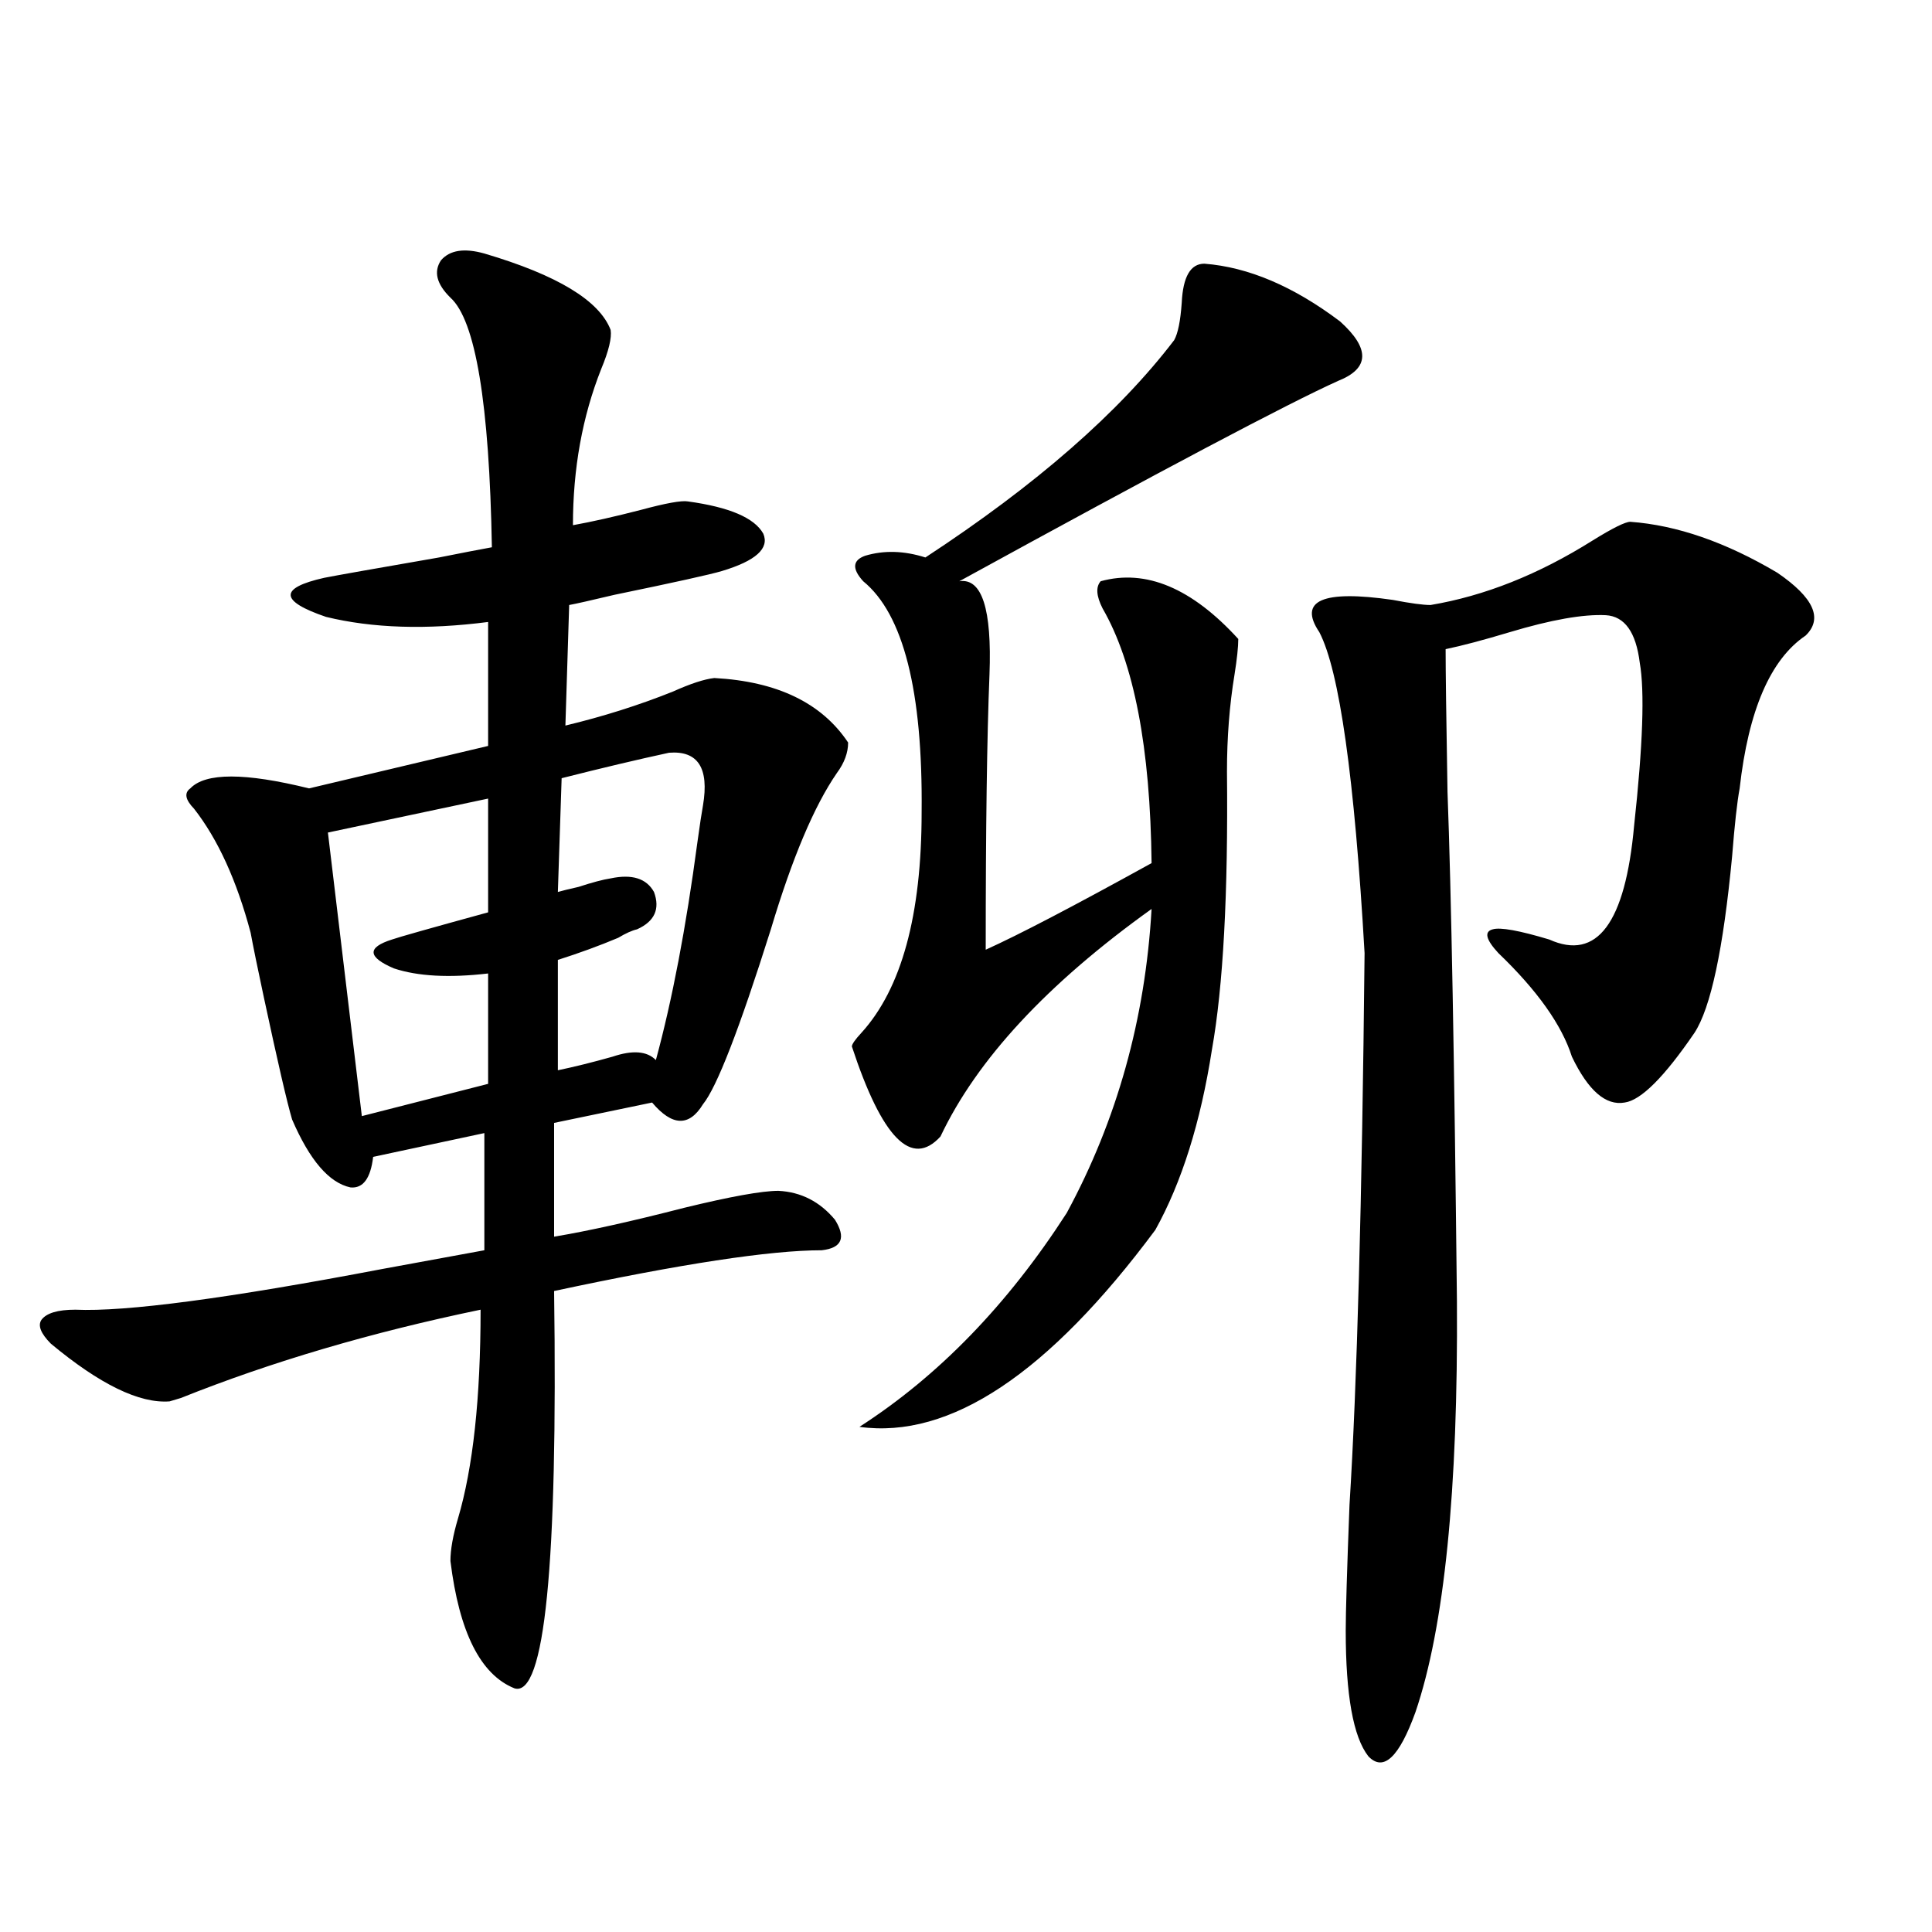
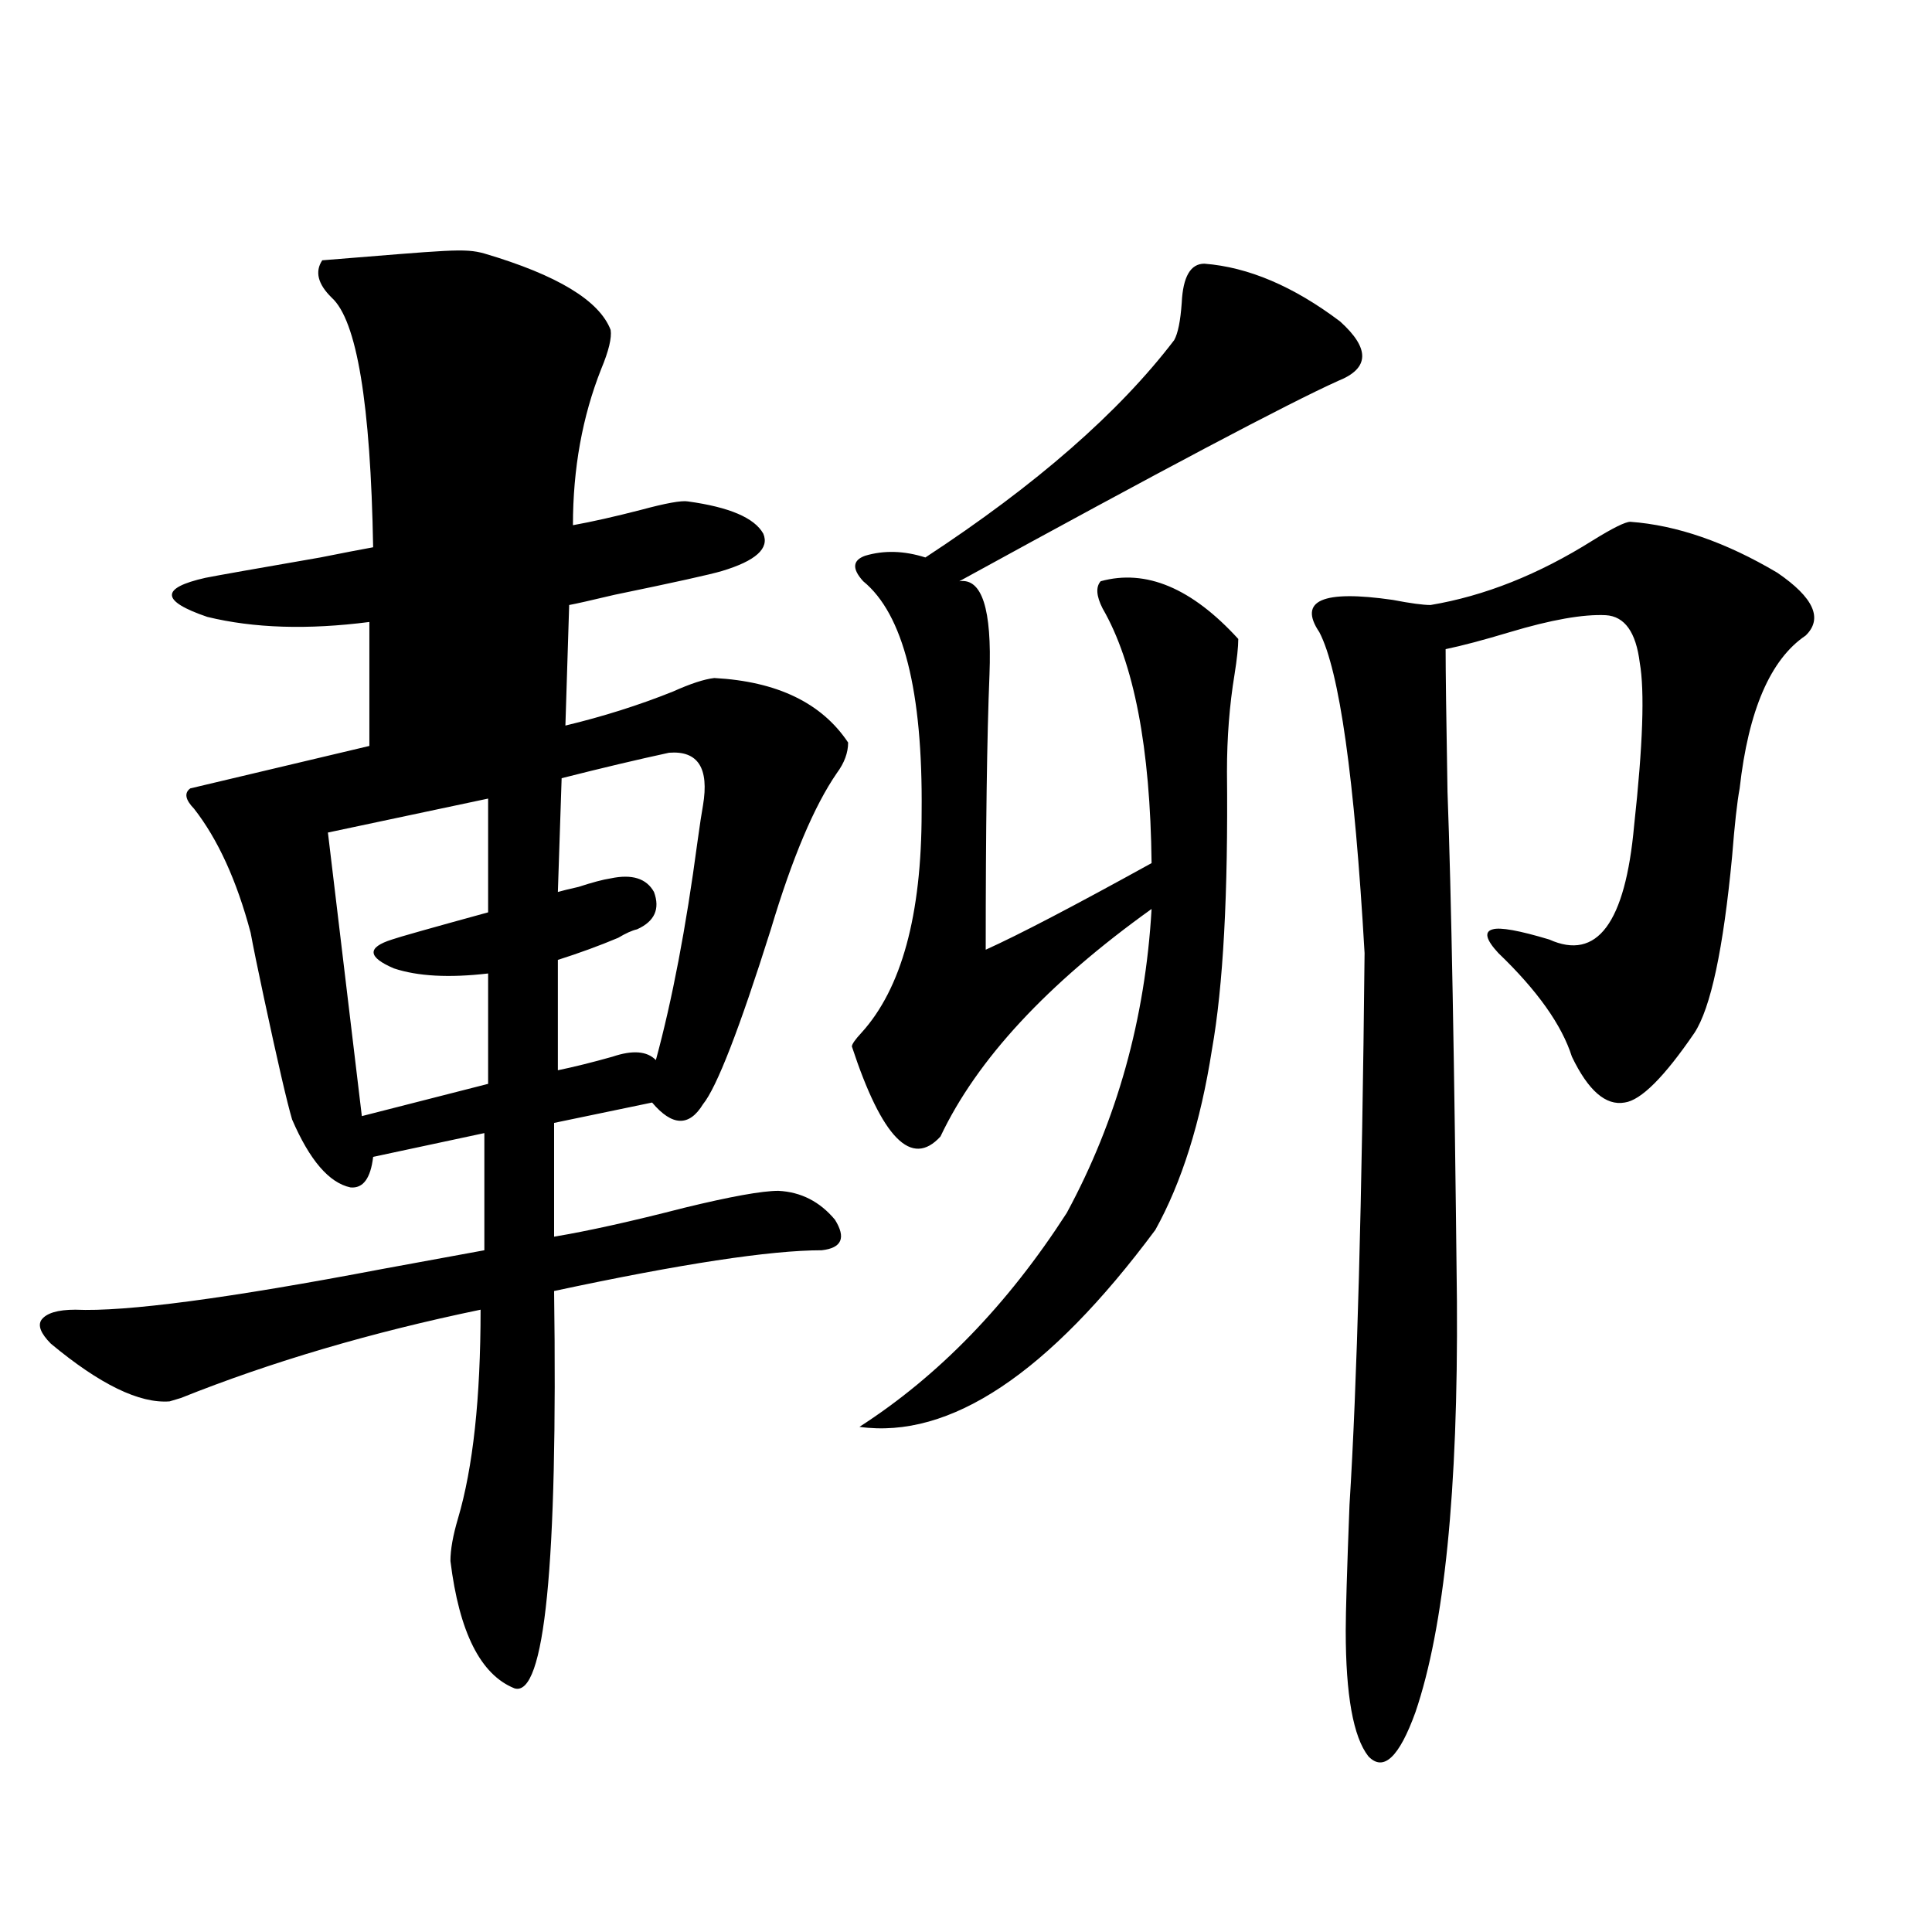
<svg xmlns="http://www.w3.org/2000/svg" version="1.1" id="图层_1" x="0px" y="0px" width="1000px" height="1000px" viewBox="0 0 1000 1000" enable-background="new 0 0 1000 1000" xml:space="preserve">
-   <path d="M250.701,131.215c37.713,11.138,59.511,24.321,65.364,39.551c0.641,4.106-0.976,10.849-4.878,20.215  c-9.756,24.609-14.634,51.567-14.634,80.859c9.756-1.758,21.463-4.395,35.121-7.91c13.003-3.516,21.128-4.972,24.39-4.395  c21.463,2.938,34.466,8.501,39.023,16.699c3.247,7.622-3.902,14.063-21.463,19.336c-5.854,1.758-24.39,5.864-55.608,12.305  c-12.362,2.938-20.167,4.696-23.414,5.273l-1.951,62.402c19.512-4.683,38.048-10.547,55.608-17.578  c9.101-4.093,16.25-6.44,21.463-7.031c32.515,1.758,55.608,12.896,69.267,33.398c0,5.273-1.951,10.547-5.854,15.82  c-11.707,17.001-23.094,43.945-34.146,80.859c-16.265,51.567-27.972,81.738-35.121,90.527c-7.164,11.728-15.944,11.426-26.341-0.879  l-50.73,10.547v58.887c17.561-2.925,39.999-7.91,67.315-14.941c24.055-5.851,40.319-8.789,48.779-8.789  c11.707,0.591,21.463,5.575,29.268,14.941c5.854,9.38,3.567,14.653-6.829,15.82c-26.676,0-72.849,7.031-138.533,21.094  c1.951,141.806-4.878,210.347-20.487,205.664c-17.561-7.031-28.627-29.004-33.169-65.918c0-5.851,1.295-13.184,3.902-21.973  c7.805-26.367,11.707-62.402,11.707-108.105c-56.583,11.728-108.29,26.958-155.118,45.703l-5.854,1.758  c-15.609,1.181-36.097-8.789-61.462-29.883c-5.213-5.273-6.829-9.366-4.878-12.305c2.591-3.516,8.445-5.273,17.561-5.273  c26.005,1.181,79.022-5.851,159.021-21.094c22.103-4.093,39.664-7.319,52.681-9.668v-60.645l-57.559,12.305  c-1.311,11.138-5.213,16.411-11.707,15.82c-11.067-2.335-21.143-14.063-30.243-35.156c-2.607-8.789-7.485-29.883-14.634-63.281  c-3.262-15.229-5.534-26.367-6.829-33.398c-7.165-26.944-16.92-48.34-29.268-64.16c-4.558-4.683-5.213-8.198-1.951-10.547  c7.805-8.198,28.292-8.198,61.462,0l92.68-21.973v-64.16c-31.874,4.106-59.846,3.228-83.9-2.637  c-24.07-8.198-24.39-14.941-0.976-20.215c5.854-1.167,25.685-4.683,59.511-10.547c11.707-2.335,20.807-4.093,27.316-5.273  c-1.311-74.405-8.46-117.472-21.462-129.199c-7.165-7.031-8.78-13.472-4.878-19.336C232.806,129.457,240.29,128.29,250.701,131.215z   M252.652,413.344l-82.924,17.578l17.561,146.777L252.652,561v-57.129c-20.167,2.349-36.432,1.47-48.779-2.637  c-13.658-5.851-13.994-10.835-0.976-14.941c3.247-1.167,19.832-5.851,49.754-14.063V413.344z M346.309,389.613  c-16.265,3.516-34.801,7.91-55.608,13.184l-1.951,58.887c1.951-0.577,5.519-1.456,10.731-2.637  c7.149-2.335,12.683-3.804,16.585-4.395c11.052-2.335,18.536,0,22.438,7.031c3.247,8.789,0.32,15.243-8.78,19.336  c-2.606,0.591-5.854,2.06-9.756,4.395c-9.756,4.106-20.167,7.91-31.219,11.426v57.129c8.445-1.758,17.881-4.093,28.292-7.031  c10.396-3.516,17.881-2.925,22.438,1.758c8.445-31.05,15.609-68.555,21.463-112.5c1.296-9.366,2.271-15.82,2.927-19.336  C367.116,397.523,361.263,388.446,346.309,389.613z M623.375,136.488c22.759,1.758,46.173,11.728,70.242,29.883  c15.609,14.063,15.274,24.321-0.976,30.762c-26.021,11.728-91.385,46.294-196.093,103.711c11.707-1.758,16.905,14.364,15.609,48.34  c-1.311,32.231-1.951,79.692-1.951,142.383c16.905-7.608,45.518-22.55,85.852-44.824c-0.655-59.766-9.115-103.711-25.365-131.836  c-3.262-6.44-3.582-11.124-0.976-14.063c23.414-6.44,47.148,3.516,71.218,29.883c0,4.106-0.655,10.259-1.951,18.457  c-2.606,15.82-3.902,32.52-3.902,50.098c0.641,63.281-1.951,111.333-7.805,144.141c-5.854,37.505-15.609,68.555-29.268,93.164  c-55.288,74.419-106.339,108.407-153.167,101.953c40.975-26.367,76.736-63.281,107.314-110.742  c26.006-48.038,40.64-100.483,43.901-157.324c-53.992,38.672-90.409,77.935-109.266,117.773  c-14.969,16.411-30.243,0.879-45.853-46.582c0-1.167,1.616-3.516,4.878-7.031c20.808-22.852,31.219-60.933,31.219-114.258  c0.641-62.69-9.436-102.53-30.243-119.531c-5.854-6.44-5.533-10.835,0.976-13.184c9.756-2.925,20.152-2.637,31.219,0.879  c57.225-37.491,100.15-74.995,128.777-112.5c1.951-3.516,3.247-9.956,3.902-19.336C612.309,143.231,616.211,136.488,623.375,136.488  z M843.857,270.082c24.055,1.758,49.42,10.547,76.096,26.367c18.856,12.896,23.734,23.73,14.634,32.52  c-18.216,12.305-29.603,38.672-34.146,79.102c-1.311,7.031-2.606,18.759-3.902,35.156c-4.558,48.052-11.066,78.524-19.512,91.406  c-15.609,22.852-27.651,34.868-36.097,36.035c-9.756,1.758-18.871-6.152-27.316-23.73c-5.213-16.397-17.896-34.277-38.048-53.613  c-6.509-7.031-7.484-11.124-2.927-12.305c3.902-1.167,13.658,0.591,29.268,5.273c24.71,11.138,39.344-8.487,43.901-58.887  c4.543-41.597,5.519-69.722,2.927-84.375c-1.951-15.82-7.805-24.019-17.561-24.609c-11.707-0.577-28.292,2.349-49.755,8.789  c-13.658,4.106-24.725,7.031-33.17,8.789c0,11.138,0.32,35.747,0.976,73.828c1.951,52.157,3.567,140.048,4.878,263.672  c0.641,97.86-6.509,168.75-21.463,212.695c-8.46,23.429-16.585,31.05-24.39,22.852c-7.805-9.97-11.707-31.641-11.707-65.039  c0-9.38,0.641-31.05,1.951-65.039c3.902-62.101,6.494-157.324,7.805-285.645c-5.213-90.815-13.018-146.187-23.414-166.113  c-11.066-16.397,1.616-21.973,38.048-16.699c9.101,1.758,15.609,2.637,19.512,2.637c27.957-4.683,55.929-15.82,83.9-33.398  C834.742,273.31,841.251,270.082,843.857,270.082z" />
+   <path d="M250.701,131.215c37.713,11.138,59.511,24.321,65.364,39.551c0.641,4.106-0.976,10.849-4.878,20.215  c-9.756,24.609-14.634,51.567-14.634,80.859c9.756-1.758,21.463-4.395,35.121-7.91c13.003-3.516,21.128-4.972,24.39-4.395  c21.463,2.938,34.466,8.501,39.023,16.699c3.247,7.622-3.902,14.063-21.463,19.336c-5.854,1.758-24.39,5.864-55.608,12.305  c-12.362,2.938-20.167,4.696-23.414,5.273l-1.951,62.402c19.512-4.683,38.048-10.547,55.608-17.578  c9.101-4.093,16.25-6.44,21.463-7.031c32.515,1.758,55.608,12.896,69.267,33.398c0,5.273-1.951,10.547-5.854,15.82  c-11.707,17.001-23.094,43.945-34.146,80.859c-16.265,51.567-27.972,81.738-35.121,90.527c-7.164,11.728-15.944,11.426-26.341-0.879  l-50.73,10.547v58.887c17.561-2.925,39.999-7.91,67.315-14.941c24.055-5.851,40.319-8.789,48.779-8.789  c11.707,0.591,21.463,5.575,29.268,14.941c5.854,9.38,3.567,14.653-6.829,15.82c-26.676,0-72.849,7.031-138.533,21.094  c1.951,141.806-4.878,210.347-20.487,205.664c-17.561-7.031-28.627-29.004-33.169-65.918c0-5.851,1.295-13.184,3.902-21.973  c7.805-26.367,11.707-62.402,11.707-108.105c-56.583,11.728-108.29,26.958-155.118,45.703l-5.854,1.758  c-15.609,1.181-36.097-8.789-61.462-29.883c-5.213-5.273-6.829-9.366-4.878-12.305c2.591-3.516,8.445-5.273,17.561-5.273  c26.005,1.181,79.022-5.851,159.021-21.094c22.103-4.093,39.664-7.319,52.681-9.668v-60.645l-57.559,12.305  c-1.311,11.138-5.213,16.411-11.707,15.82c-11.067-2.335-21.143-14.063-30.243-35.156c-2.607-8.789-7.485-29.883-14.634-63.281  c-3.262-15.229-5.534-26.367-6.829-33.398c-7.165-26.944-16.92-48.34-29.268-64.16c-4.558-4.683-5.213-8.198-1.951-10.547  l92.68-21.973v-64.16c-31.874,4.106-59.846,3.228-83.9-2.637  c-24.07-8.198-24.39-14.941-0.976-20.215c5.854-1.167,25.685-4.683,59.511-10.547c11.707-2.335,20.807-4.093,27.316-5.273  c-1.311-74.405-8.46-117.472-21.462-129.199c-7.165-7.031-8.78-13.472-4.878-19.336C232.806,129.457,240.29,128.29,250.701,131.215z   M252.652,413.344l-82.924,17.578l17.561,146.777L252.652,561v-57.129c-20.167,2.349-36.432,1.47-48.779-2.637  c-13.658-5.851-13.994-10.835-0.976-14.941c3.247-1.167,19.832-5.851,49.754-14.063V413.344z M346.309,389.613  c-16.265,3.516-34.801,7.91-55.608,13.184l-1.951,58.887c1.951-0.577,5.519-1.456,10.731-2.637  c7.149-2.335,12.683-3.804,16.585-4.395c11.052-2.335,18.536,0,22.438,7.031c3.247,8.789,0.32,15.243-8.78,19.336  c-2.606,0.591-5.854,2.06-9.756,4.395c-9.756,4.106-20.167,7.91-31.219,11.426v57.129c8.445-1.758,17.881-4.093,28.292-7.031  c10.396-3.516,17.881-2.925,22.438,1.758c8.445-31.05,15.609-68.555,21.463-112.5c1.296-9.366,2.271-15.82,2.927-19.336  C367.116,397.523,361.263,388.446,346.309,389.613z M623.375,136.488c22.759,1.758,46.173,11.728,70.242,29.883  c15.609,14.063,15.274,24.321-0.976,30.762c-26.021,11.728-91.385,46.294-196.093,103.711c11.707-1.758,16.905,14.364,15.609,48.34  c-1.311,32.231-1.951,79.692-1.951,142.383c16.905-7.608,45.518-22.55,85.852-44.824c-0.655-59.766-9.115-103.711-25.365-131.836  c-3.262-6.44-3.582-11.124-0.976-14.063c23.414-6.44,47.148,3.516,71.218,29.883c0,4.106-0.655,10.259-1.951,18.457  c-2.606,15.82-3.902,32.52-3.902,50.098c0.641,63.281-1.951,111.333-7.805,144.141c-5.854,37.505-15.609,68.555-29.268,93.164  c-55.288,74.419-106.339,108.407-153.167,101.953c40.975-26.367,76.736-63.281,107.314-110.742  c26.006-48.038,40.64-100.483,43.901-157.324c-53.992,38.672-90.409,77.935-109.266,117.773  c-14.969,16.411-30.243,0.879-45.853-46.582c0-1.167,1.616-3.516,4.878-7.031c20.808-22.852,31.219-60.933,31.219-114.258  c0.641-62.69-9.436-102.53-30.243-119.531c-5.854-6.44-5.533-10.835,0.976-13.184c9.756-2.925,20.152-2.637,31.219,0.879  c57.225-37.491,100.15-74.995,128.777-112.5c1.951-3.516,3.247-9.956,3.902-19.336C612.309,143.231,616.211,136.488,623.375,136.488  z M843.857,270.082c24.055,1.758,49.42,10.547,76.096,26.367c18.856,12.896,23.734,23.73,14.634,32.52  c-18.216,12.305-29.603,38.672-34.146,79.102c-1.311,7.031-2.606,18.759-3.902,35.156c-4.558,48.052-11.066,78.524-19.512,91.406  c-15.609,22.852-27.651,34.868-36.097,36.035c-9.756,1.758-18.871-6.152-27.316-23.73c-5.213-16.397-17.896-34.277-38.048-53.613  c-6.509-7.031-7.484-11.124-2.927-12.305c3.902-1.167,13.658,0.591,29.268,5.273c24.71,11.138,39.344-8.487,43.901-58.887  c4.543-41.597,5.519-69.722,2.927-84.375c-1.951-15.82-7.805-24.019-17.561-24.609c-11.707-0.577-28.292,2.349-49.755,8.789  c-13.658,4.106-24.725,7.031-33.17,8.789c0,11.138,0.32,35.747,0.976,73.828c1.951,52.157,3.567,140.048,4.878,263.672  c0.641,97.86-6.509,168.75-21.463,212.695c-8.46,23.429-16.585,31.05-24.39,22.852c-7.805-9.97-11.707-31.641-11.707-65.039  c0-9.38,0.641-31.05,1.951-65.039c3.902-62.101,6.494-157.324,7.805-285.645c-5.213-90.815-13.018-146.187-23.414-166.113  c-11.066-16.397,1.616-21.973,38.048-16.699c9.101,1.758,15.609,2.637,19.512,2.637c27.957-4.683,55.929-15.82,83.9-33.398  C834.742,273.31,841.251,270.082,843.857,270.082z" />
</svg>